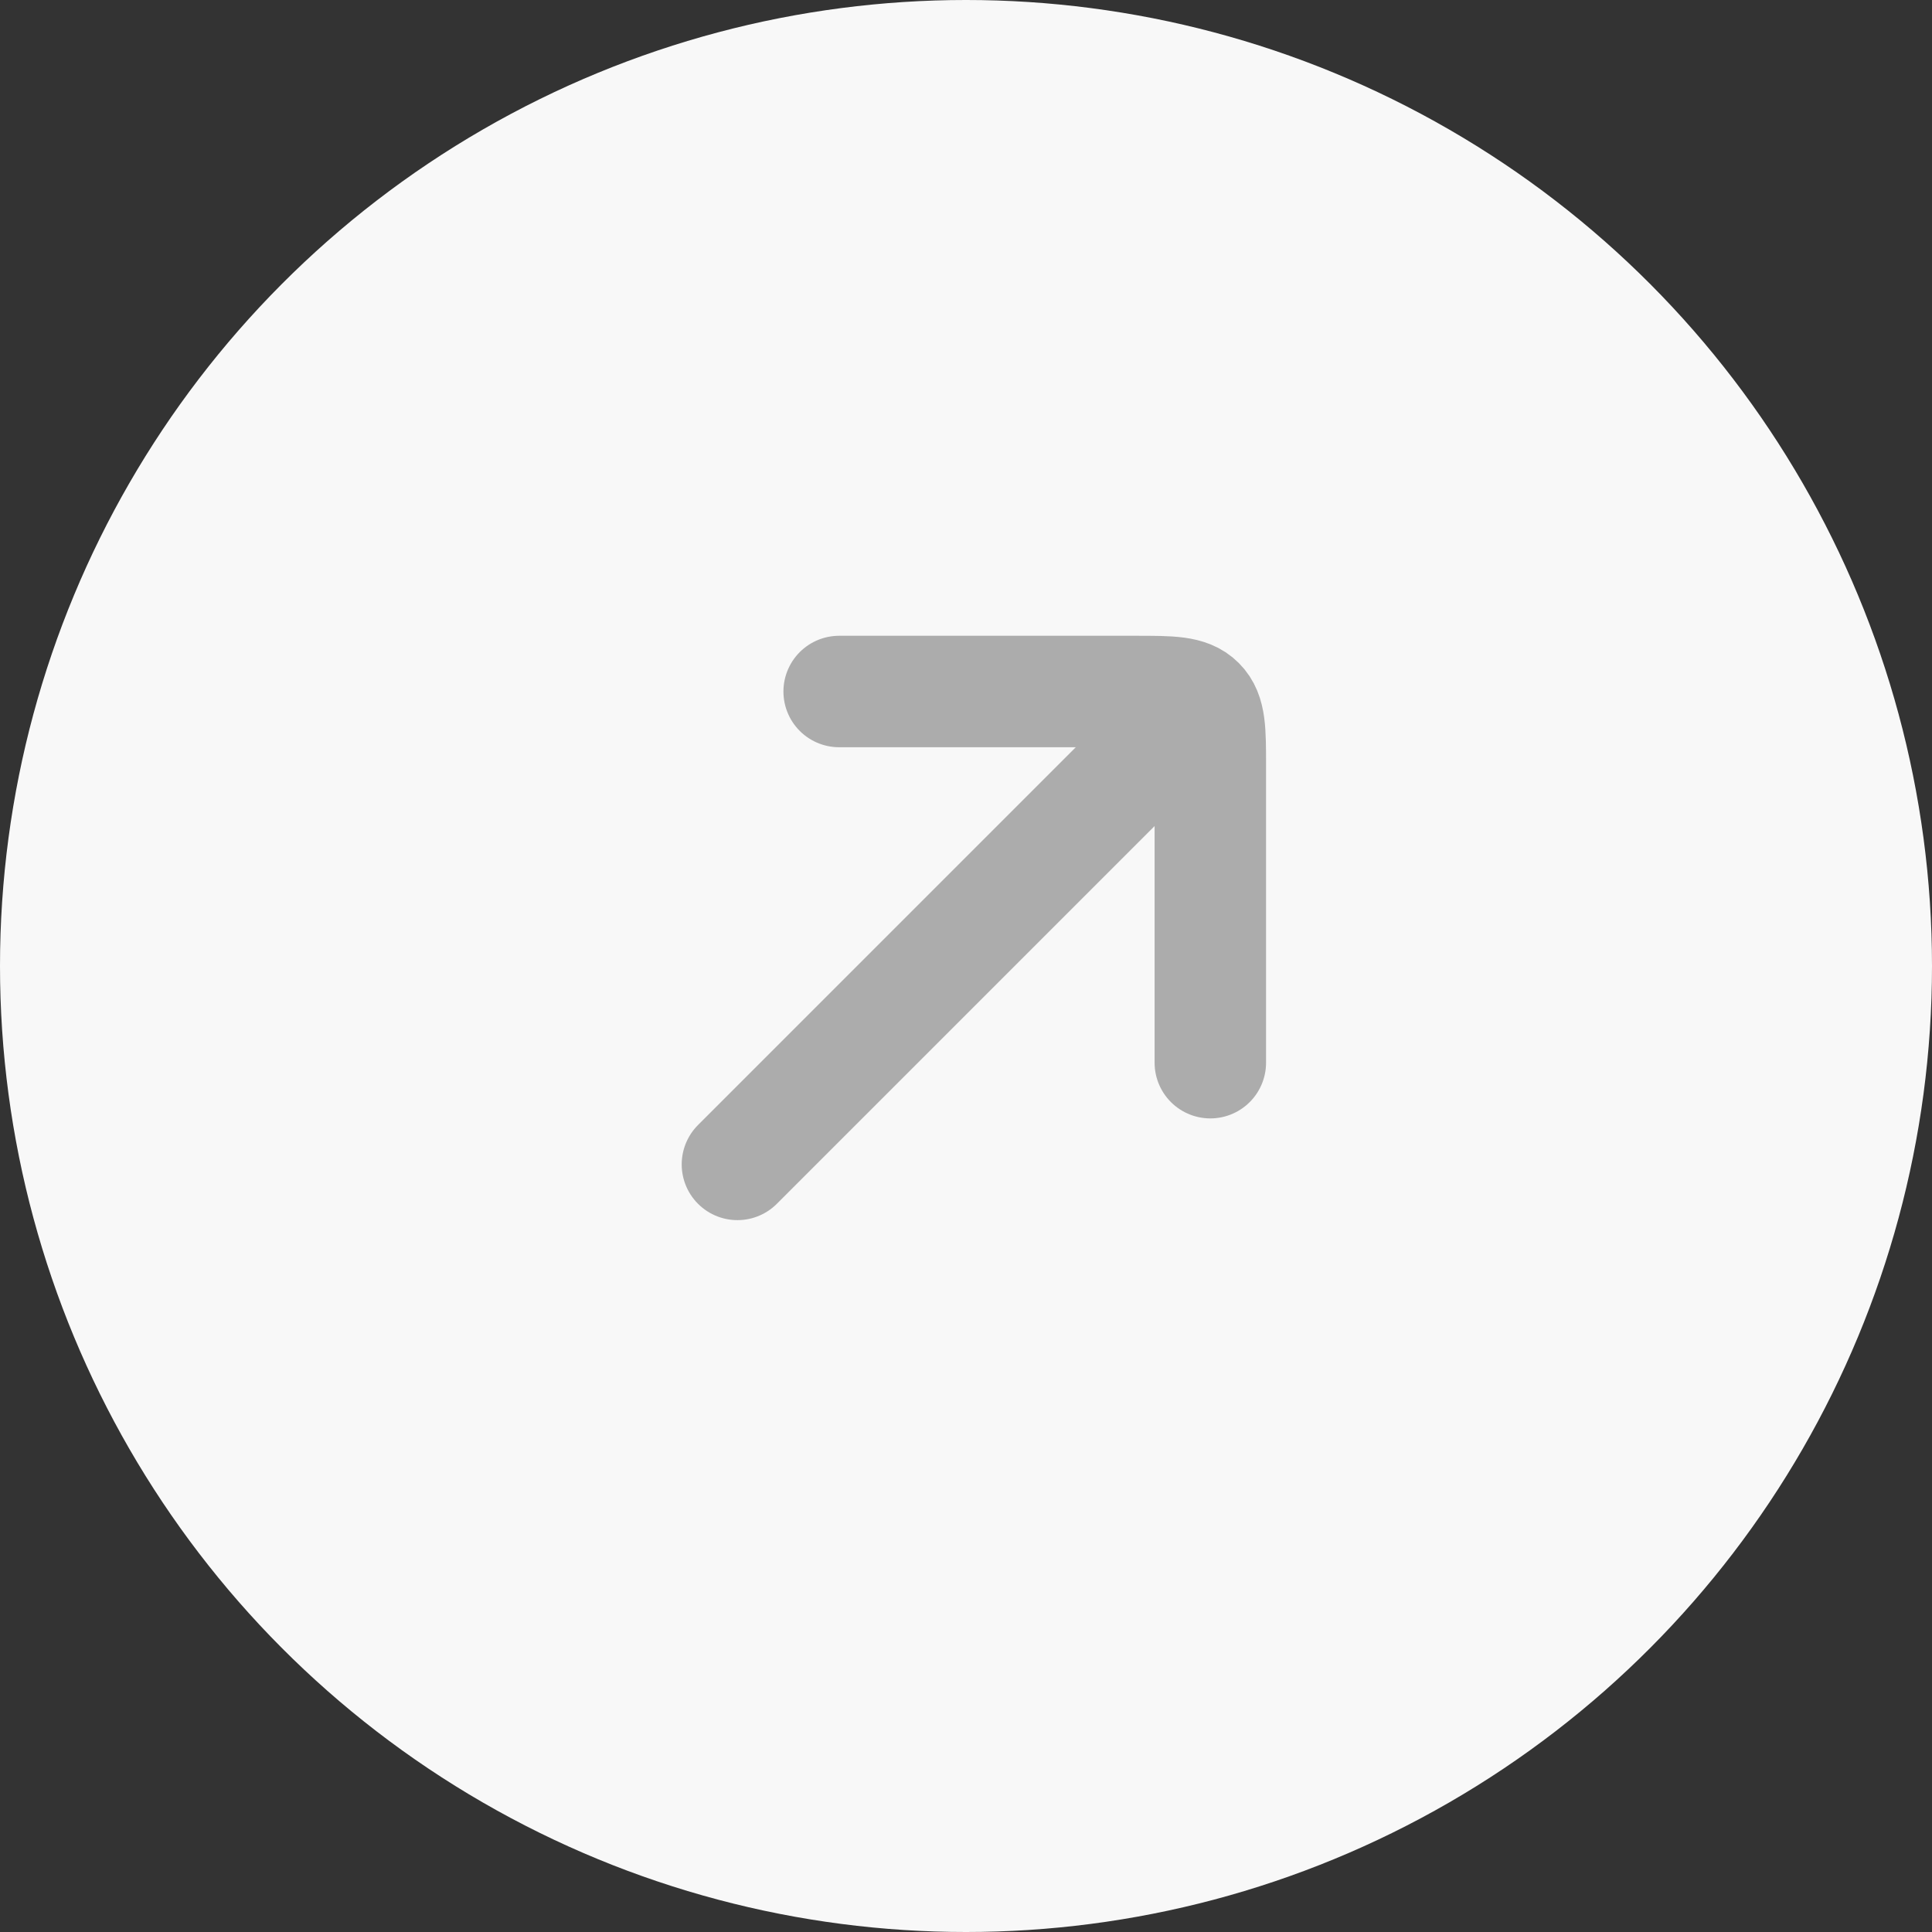
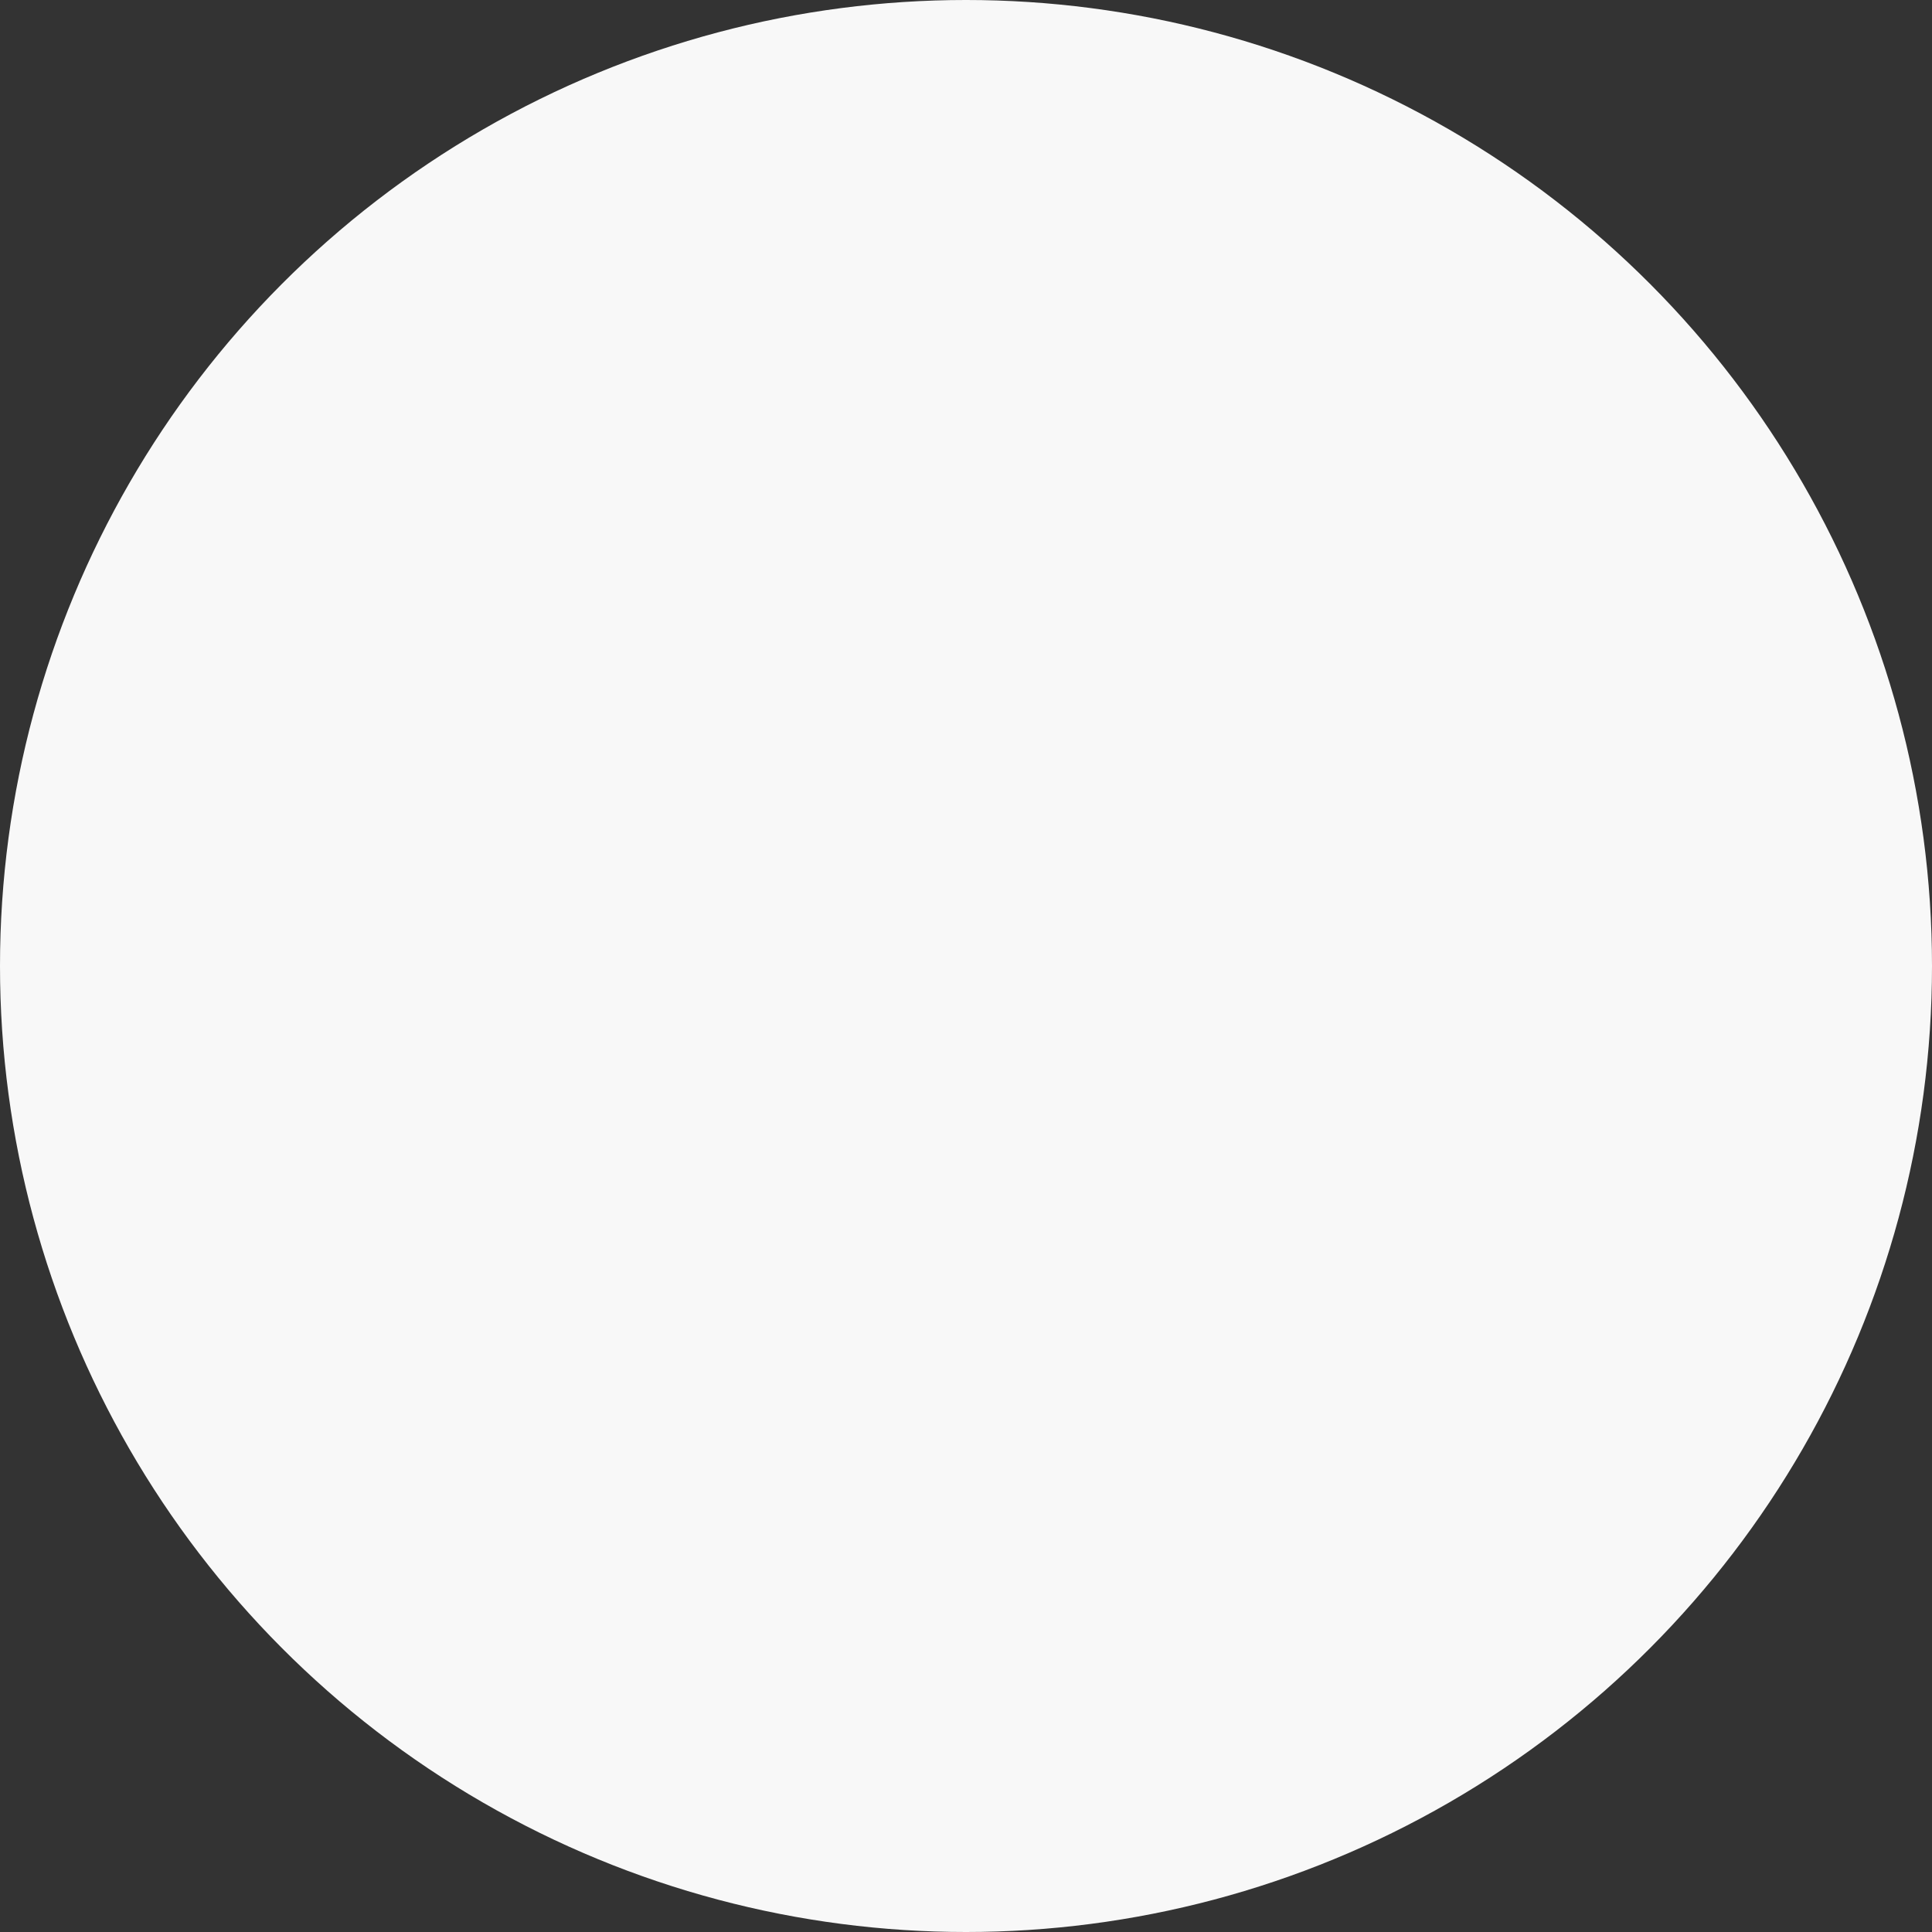
<svg xmlns="http://www.w3.org/2000/svg" width="26" height="26" viewBox="0 0 26 26" fill="none">
  <rect x="0" y="0" width="26" height="26" fill="#333333" stroke="none" />
  <circle cx="13" cy="13" r="13" fill="#F8F8F8" />
-   <path d="M15.788 9.806L9.924 15.67" stroke="#ACACAC" stroke-width="1.5" stroke-linecap="round" stroke-linejoin="round" />
-   <path d="M16.288 14.301L16.288 10.306C16.288 9.835 16.288 9.599 16.141 9.453C15.995 9.306 15.759 9.306 15.287 9.306L11.293 9.306" stroke="#ACACAC" stroke-width="1.5" stroke-linecap="round" stroke-linejoin="round" />
</svg>